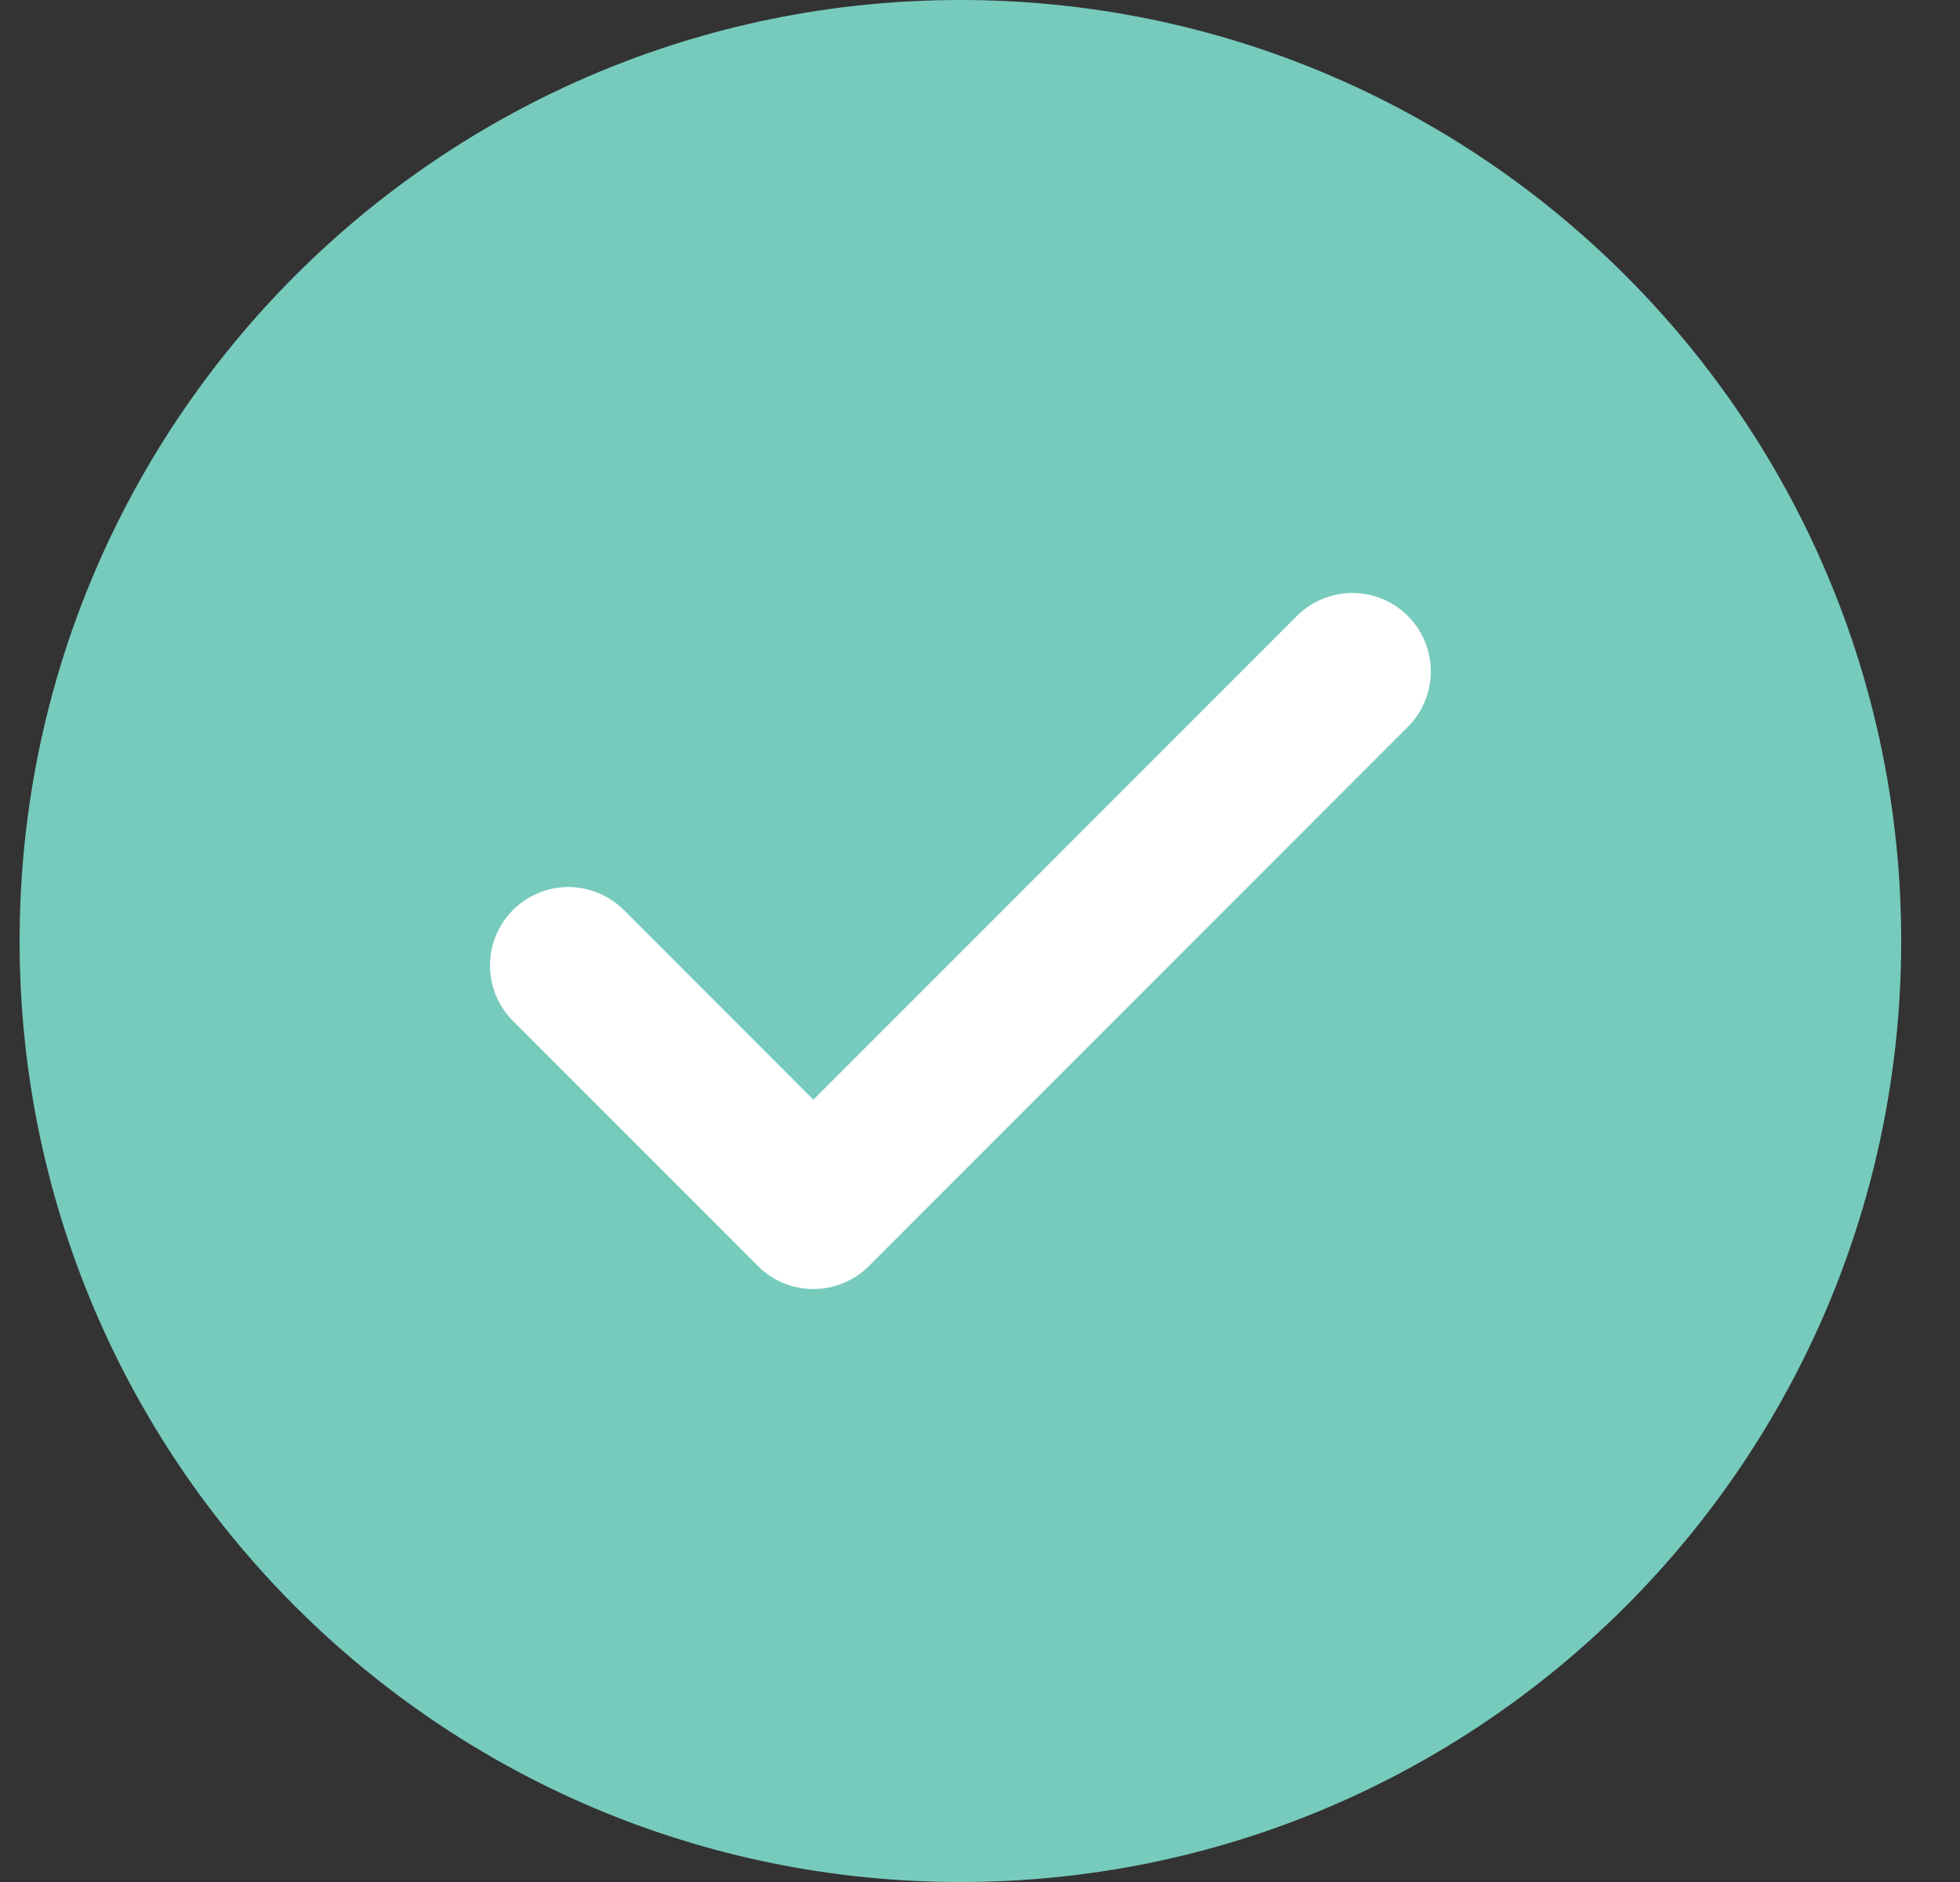
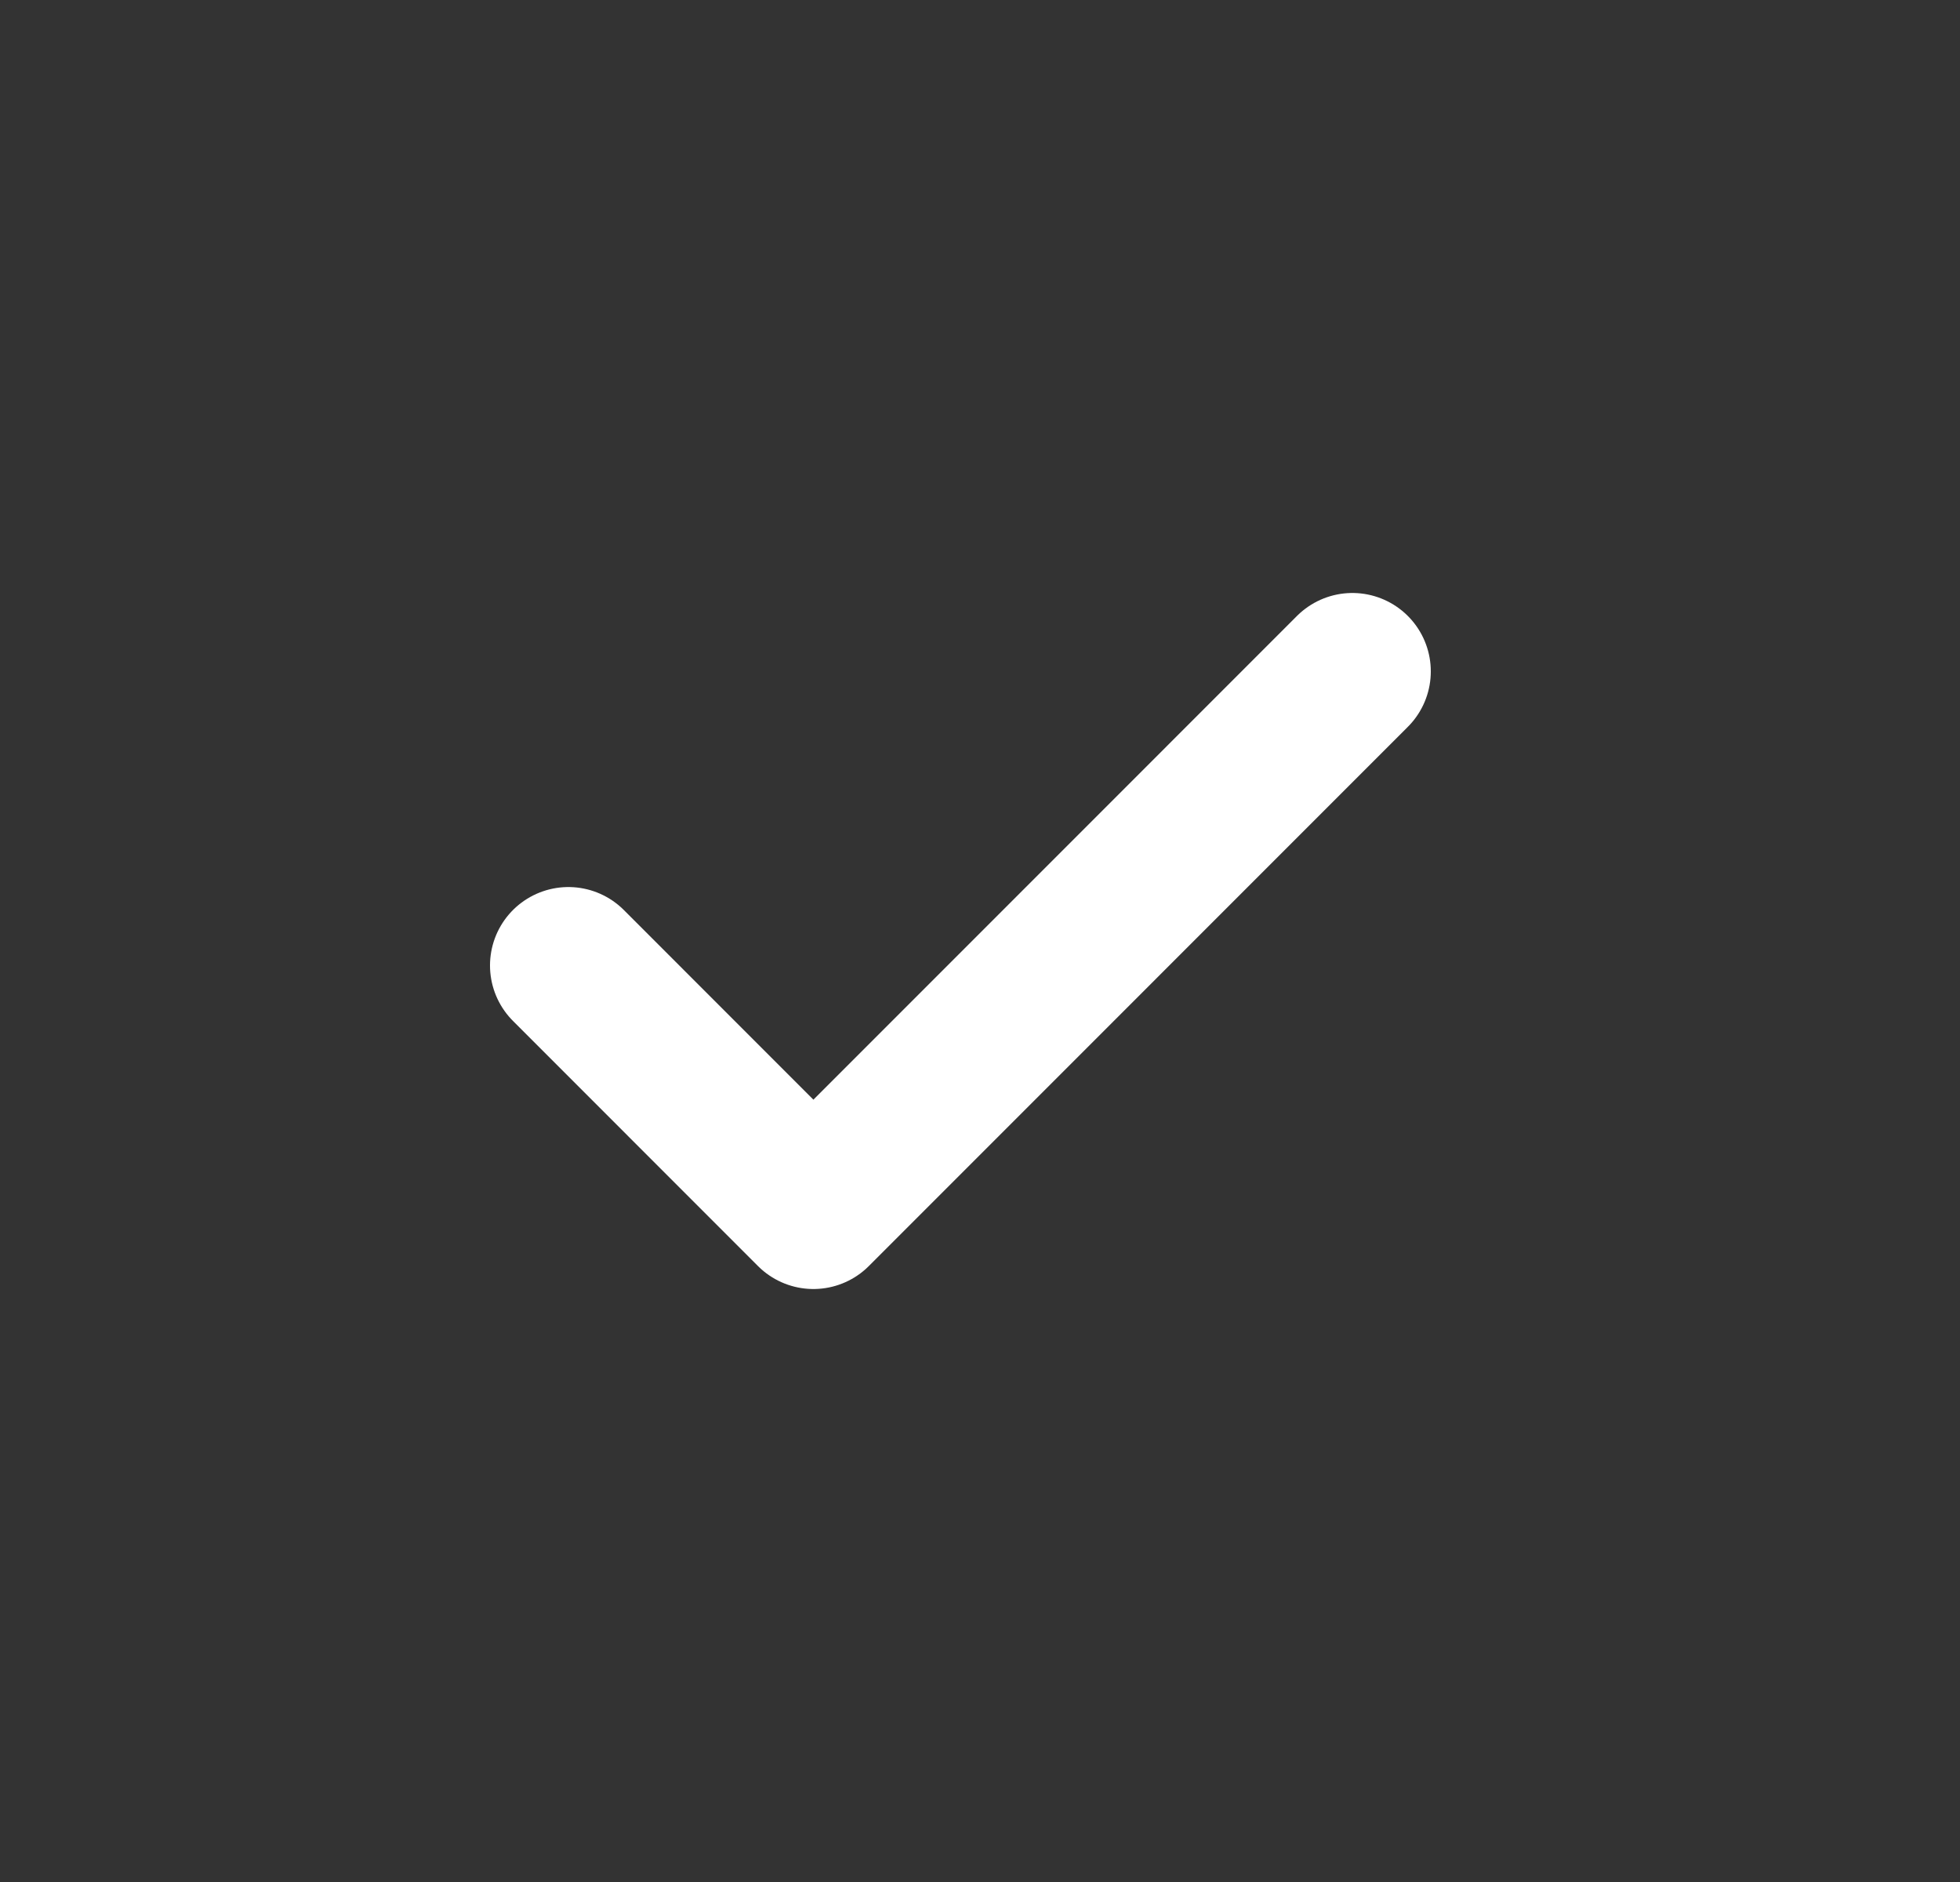
<svg xmlns="http://www.w3.org/2000/svg" width="25" height="24" viewBox="0 0 25 24" fill="none">
  <rect x="0" y="0" width="25" height="24" fill="#333333" stroke="none" />
-   <path d="M0.25 12C0.25 5.373 5.623 0 12.25 0C18.877 0 24.25 5.373 24.25 12C24.25 18.627 18.877 24 12.25 24C5.623 24 0.25 18.627 0.25 12Z" fill="#77CBBD" />
  <path d="M17.25 8.562L10.375 15.438L7.25 12.312" stroke="white" stroke-width="2" stroke-linecap="round" stroke-linejoin="round" />
</svg>